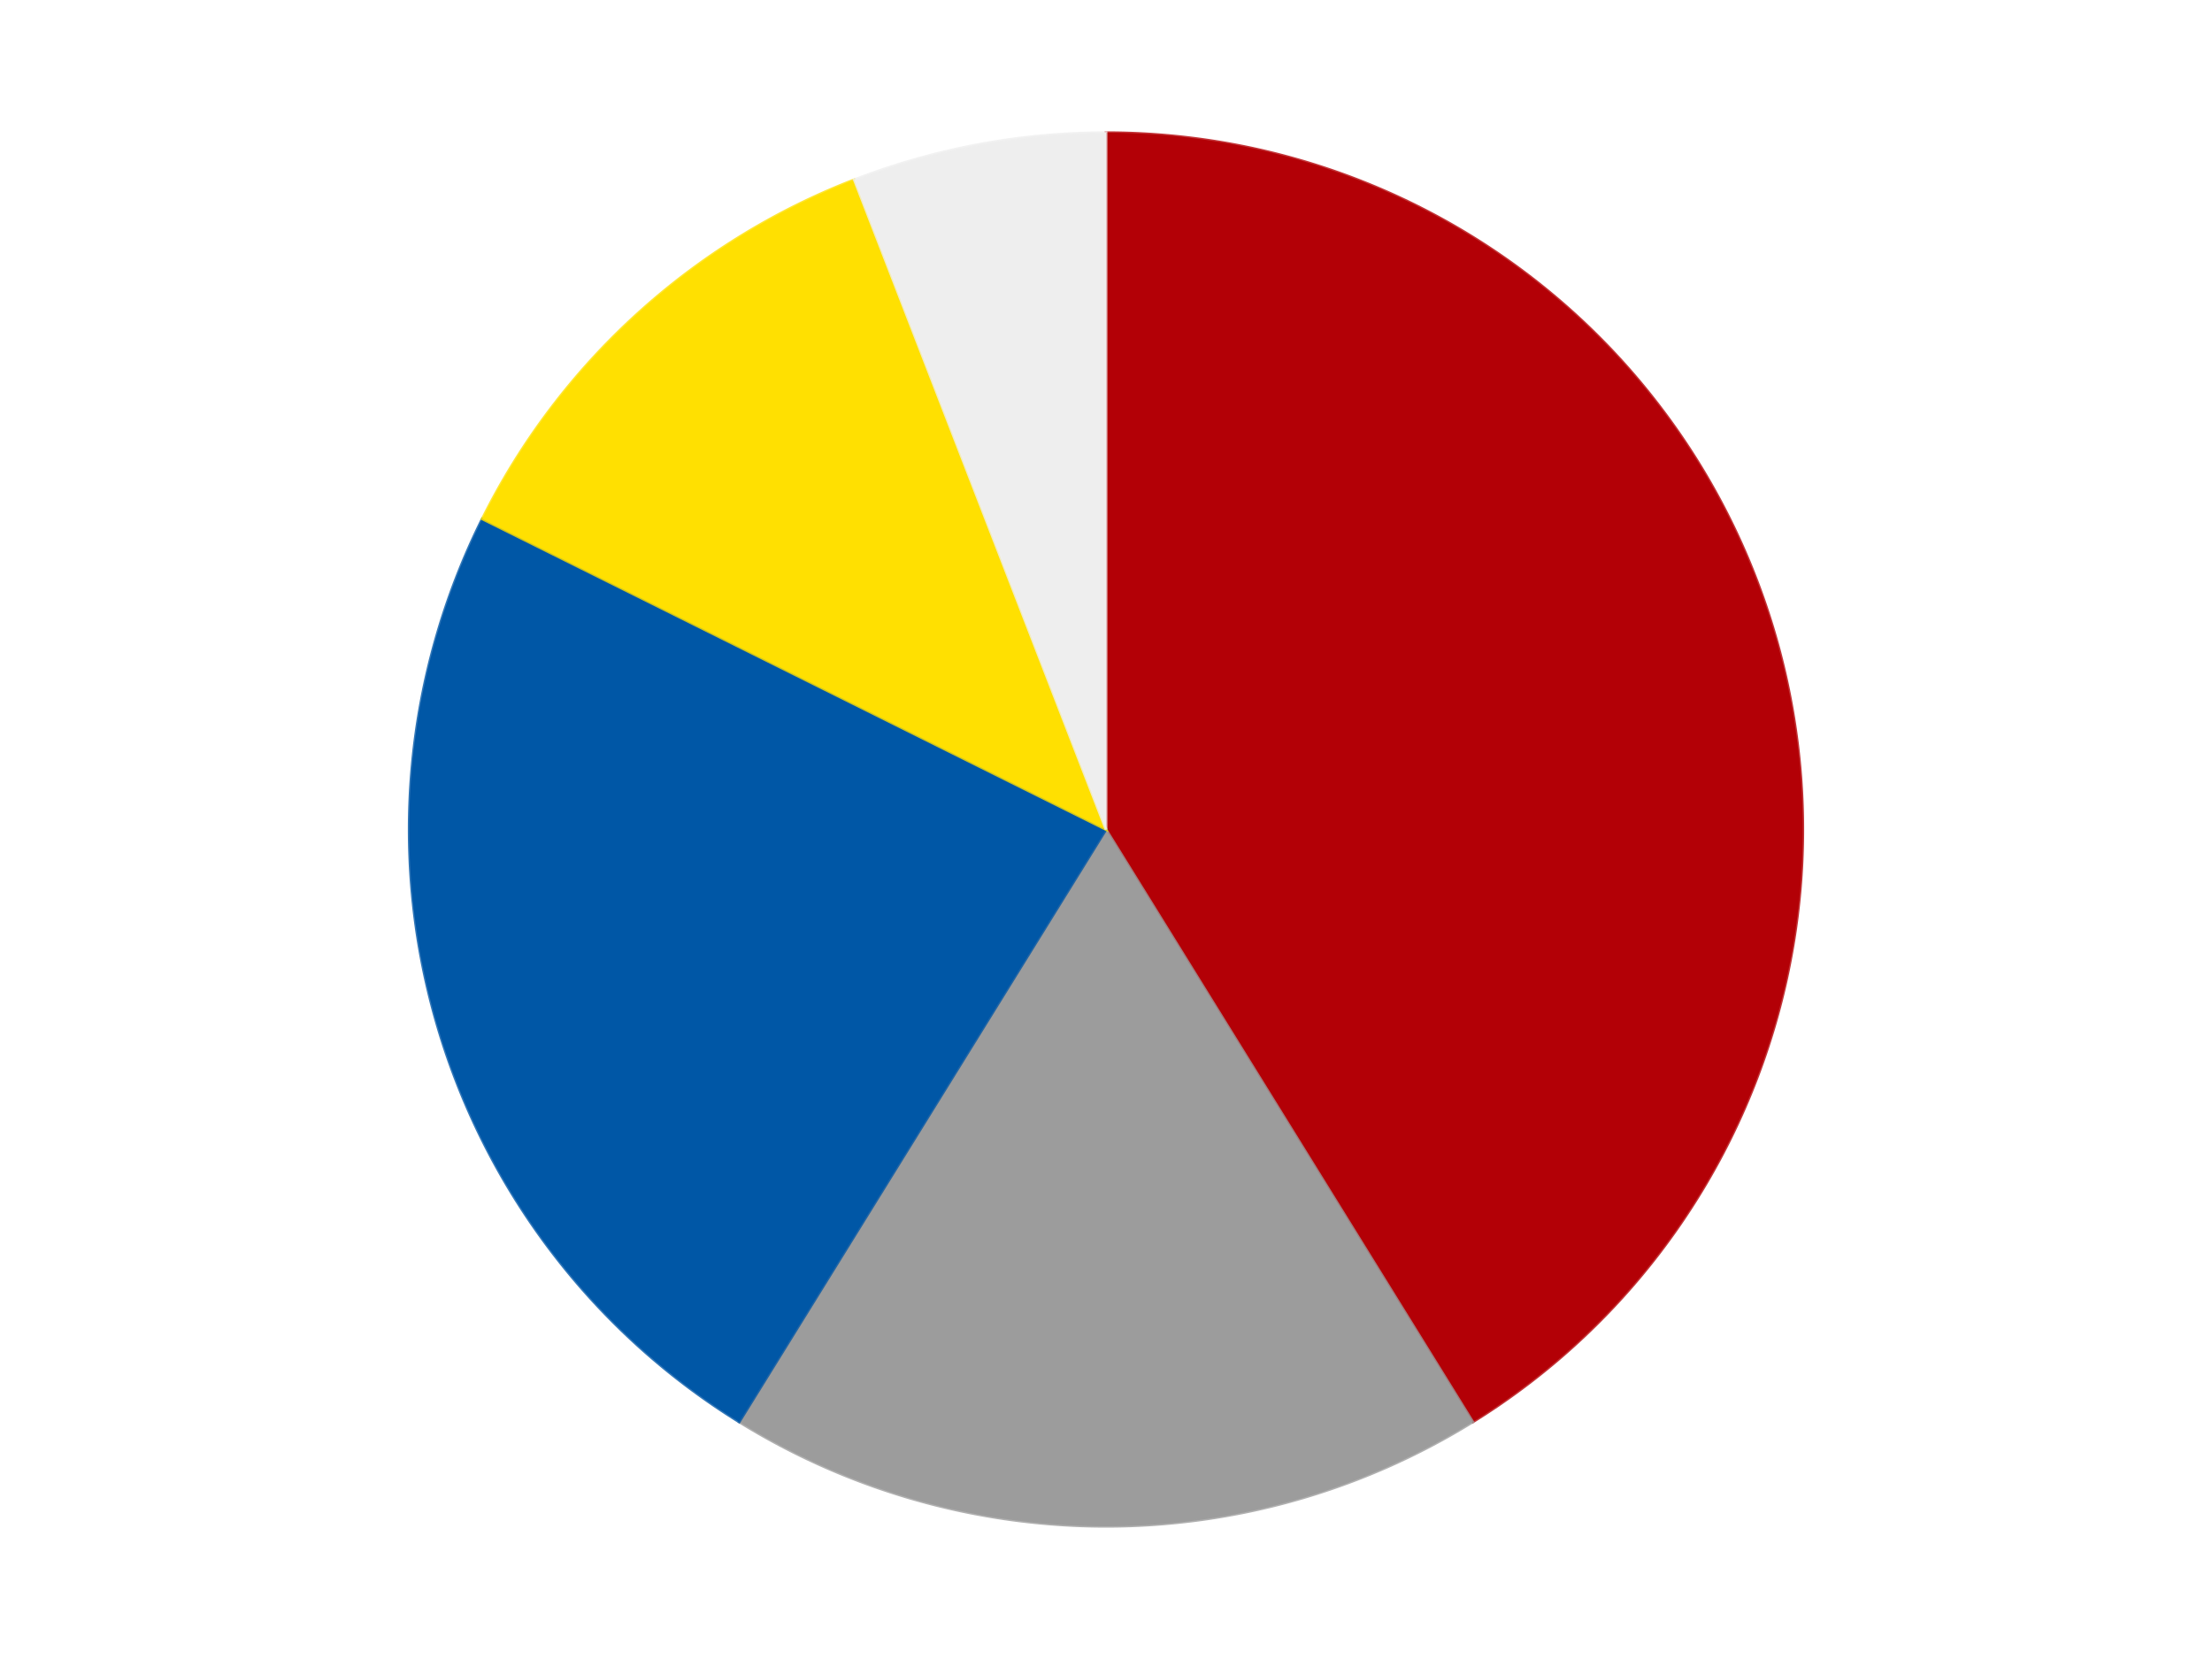
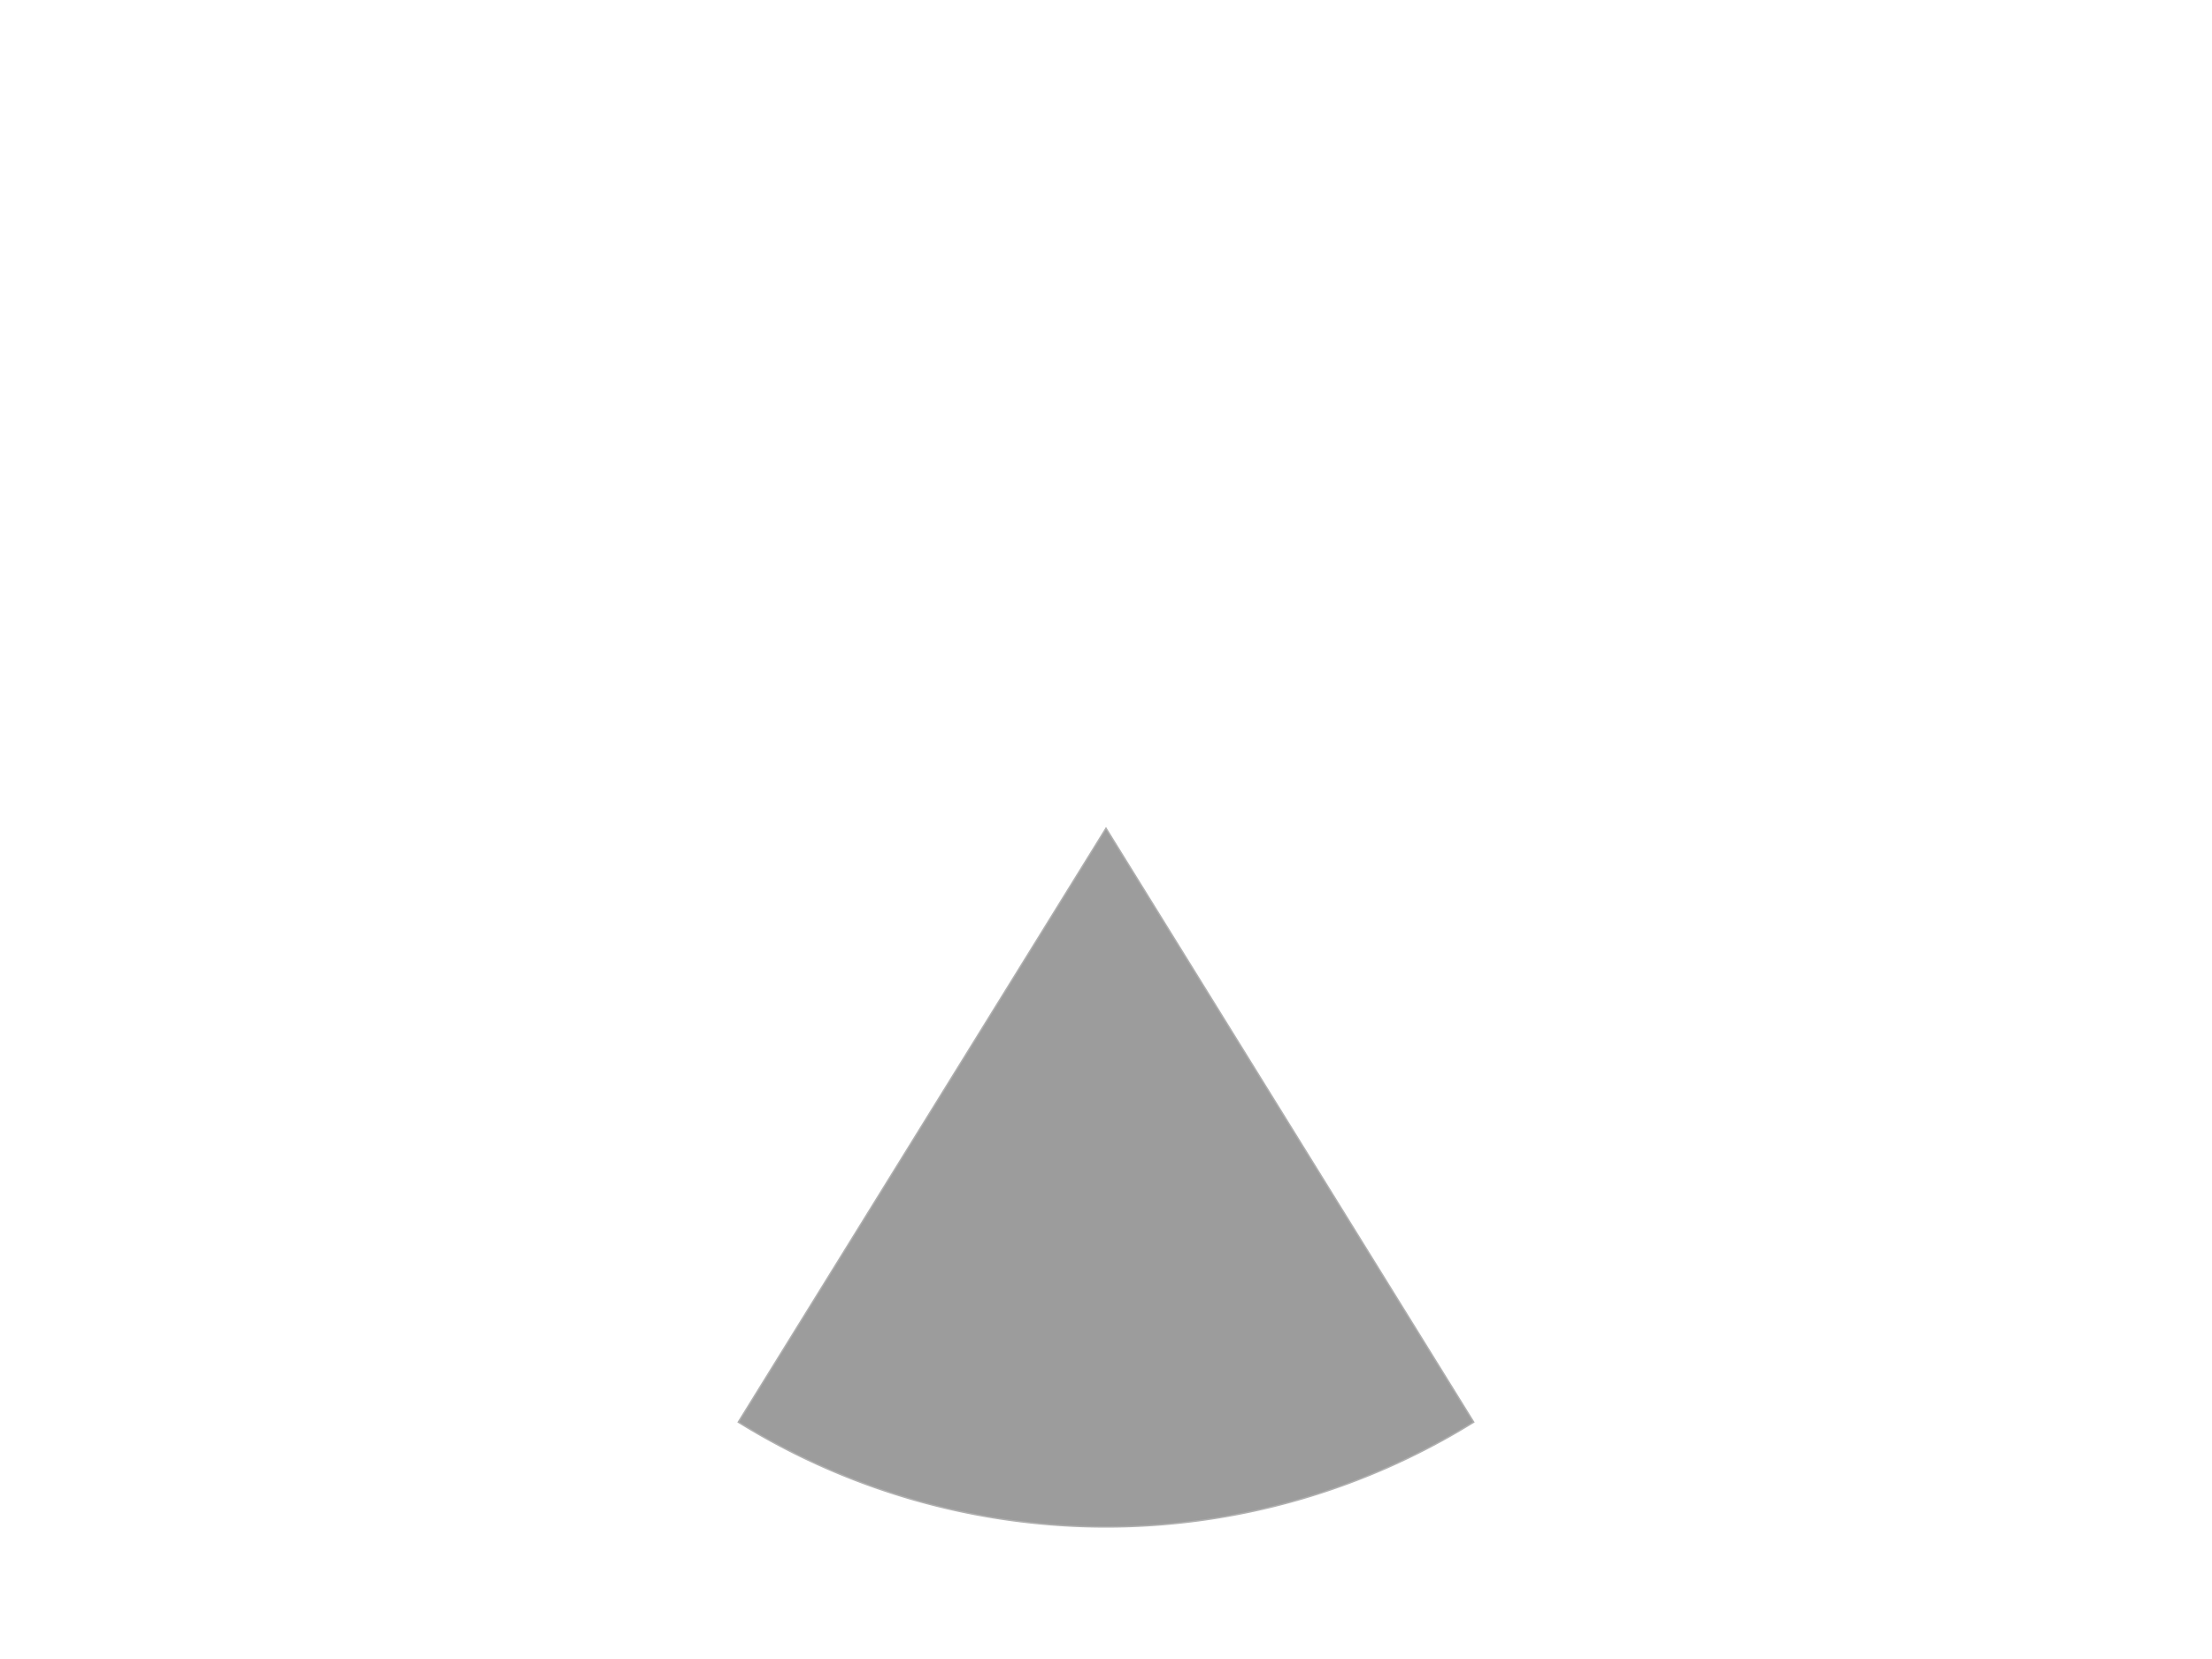
<svg xmlns="http://www.w3.org/2000/svg" xmlns:xlink="http://www.w3.org/1999/xlink" id="chart-e6ad9dbe-1433-4899-b683-5227bf7f8505" class="pygal-chart" viewBox="0 0 800 600">
  <defs>
    <style type="text/css">#chart-e6ad9dbe-1433-4899-b683-5227bf7f8505{-webkit-user-select:none;-webkit-font-smoothing:antialiased;font-family:Consolas,"Liberation Mono",Menlo,Courier,monospace}#chart-e6ad9dbe-1433-4899-b683-5227bf7f8505 .title{font-family:Consolas,"Liberation Mono",Menlo,Courier,monospace;font-size:16px}#chart-e6ad9dbe-1433-4899-b683-5227bf7f8505 .legends .legend text{font-family:Consolas,"Liberation Mono",Menlo,Courier,monospace;font-size:14px}#chart-e6ad9dbe-1433-4899-b683-5227bf7f8505 .axis text{font-family:Consolas,"Liberation Mono",Menlo,Courier,monospace;font-size:10px}#chart-e6ad9dbe-1433-4899-b683-5227bf7f8505 .axis text.major{font-family:Consolas,"Liberation Mono",Menlo,Courier,monospace;font-size:10px}#chart-e6ad9dbe-1433-4899-b683-5227bf7f8505 .text-overlay text.value{font-family:Consolas,"Liberation Mono",Menlo,Courier,monospace;font-size:16px}#chart-e6ad9dbe-1433-4899-b683-5227bf7f8505 .text-overlay text.label{font-family:Consolas,"Liberation Mono",Menlo,Courier,monospace;font-size:10px}#chart-e6ad9dbe-1433-4899-b683-5227bf7f8505 .tooltip{font-family:Consolas,"Liberation Mono",Menlo,Courier,monospace;font-size:14px}#chart-e6ad9dbe-1433-4899-b683-5227bf7f8505 text.no_data{font-family:Consolas,"Liberation Mono",Menlo,Courier,monospace;font-size:64px}
#chart-e6ad9dbe-1433-4899-b683-5227bf7f8505{background-color:transparent}#chart-e6ad9dbe-1433-4899-b683-5227bf7f8505 path,#chart-e6ad9dbe-1433-4899-b683-5227bf7f8505 line,#chart-e6ad9dbe-1433-4899-b683-5227bf7f8505 rect,#chart-e6ad9dbe-1433-4899-b683-5227bf7f8505 circle{-webkit-transition:150ms;-moz-transition:150ms;transition:150ms}#chart-e6ad9dbe-1433-4899-b683-5227bf7f8505 .graph &gt; .background{fill:transparent}#chart-e6ad9dbe-1433-4899-b683-5227bf7f8505 .plot &gt; .background{fill:transparent}#chart-e6ad9dbe-1433-4899-b683-5227bf7f8505 .graph{fill:rgba(0,0,0,.87)}#chart-e6ad9dbe-1433-4899-b683-5227bf7f8505 text.no_data{fill:rgba(0,0,0,1)}#chart-e6ad9dbe-1433-4899-b683-5227bf7f8505 .title{fill:rgba(0,0,0,1)}#chart-e6ad9dbe-1433-4899-b683-5227bf7f8505 .legends .legend text{fill:rgba(0,0,0,.87)}#chart-e6ad9dbe-1433-4899-b683-5227bf7f8505 .legends .legend:hover text{fill:rgba(0,0,0,1)}#chart-e6ad9dbe-1433-4899-b683-5227bf7f8505 .axis .line{stroke:rgba(0,0,0,1)}#chart-e6ad9dbe-1433-4899-b683-5227bf7f8505 .axis .guide.line{stroke:rgba(0,0,0,.54)}#chart-e6ad9dbe-1433-4899-b683-5227bf7f8505 .axis .major.line{stroke:rgba(0,0,0,.87)}#chart-e6ad9dbe-1433-4899-b683-5227bf7f8505 .axis text.major{fill:rgba(0,0,0,1)}#chart-e6ad9dbe-1433-4899-b683-5227bf7f8505 .axis.y .guides:hover .guide.line,#chart-e6ad9dbe-1433-4899-b683-5227bf7f8505 .line-graph .axis.x .guides:hover .guide.line,#chart-e6ad9dbe-1433-4899-b683-5227bf7f8505 .stackedline-graph .axis.x .guides:hover .guide.line,#chart-e6ad9dbe-1433-4899-b683-5227bf7f8505 .xy-graph .axis.x .guides:hover .guide.line{stroke:rgba(0,0,0,1)}#chart-e6ad9dbe-1433-4899-b683-5227bf7f8505 .axis .guides:hover text{fill:rgba(0,0,0,1)}#chart-e6ad9dbe-1433-4899-b683-5227bf7f8505 .reactive{fill-opacity:1.0;stroke-opacity:.8;stroke-width:1}#chart-e6ad9dbe-1433-4899-b683-5227bf7f8505 .ci{stroke:rgba(0,0,0,.87)}#chart-e6ad9dbe-1433-4899-b683-5227bf7f8505 .reactive.active,#chart-e6ad9dbe-1433-4899-b683-5227bf7f8505 .active .reactive{fill-opacity:0.6;stroke-opacity:.9;stroke-width:4}#chart-e6ad9dbe-1433-4899-b683-5227bf7f8505 .ci .reactive.active{stroke-width:1.5}#chart-e6ad9dbe-1433-4899-b683-5227bf7f8505 .series text{fill:rgba(0,0,0,1)}#chart-e6ad9dbe-1433-4899-b683-5227bf7f8505 .tooltip rect{fill:transparent;stroke:rgba(0,0,0,1);-webkit-transition:opacity 150ms;-moz-transition:opacity 150ms;transition:opacity 150ms}#chart-e6ad9dbe-1433-4899-b683-5227bf7f8505 .tooltip .label{fill:rgba(0,0,0,.87)}#chart-e6ad9dbe-1433-4899-b683-5227bf7f8505 .tooltip .label{fill:rgba(0,0,0,.87)}#chart-e6ad9dbe-1433-4899-b683-5227bf7f8505 .tooltip .legend{font-size:.8em;fill:rgba(0,0,0,.54)}#chart-e6ad9dbe-1433-4899-b683-5227bf7f8505 .tooltip .x_label{font-size:.6em;fill:rgba(0,0,0,1)}#chart-e6ad9dbe-1433-4899-b683-5227bf7f8505 .tooltip .xlink{font-size:.5em;text-decoration:underline}#chart-e6ad9dbe-1433-4899-b683-5227bf7f8505 .tooltip .value{font-size:1.5em}#chart-e6ad9dbe-1433-4899-b683-5227bf7f8505 .bound{font-size:.5em}#chart-e6ad9dbe-1433-4899-b683-5227bf7f8505 .max-value{font-size:.75em;fill:rgba(0,0,0,.54)}#chart-e6ad9dbe-1433-4899-b683-5227bf7f8505 .map-element{fill:transparent;stroke:rgba(0,0,0,.54) !important}#chart-e6ad9dbe-1433-4899-b683-5227bf7f8505 .map-element .reactive{fill-opacity:inherit;stroke-opacity:inherit}#chart-e6ad9dbe-1433-4899-b683-5227bf7f8505 .color-0,#chart-e6ad9dbe-1433-4899-b683-5227bf7f8505 .color-0 a:visited{stroke:#F44336;fill:#F44336}#chart-e6ad9dbe-1433-4899-b683-5227bf7f8505 .color-1,#chart-e6ad9dbe-1433-4899-b683-5227bf7f8505 .color-1 a:visited{stroke:#3F51B5;fill:#3F51B5}#chart-e6ad9dbe-1433-4899-b683-5227bf7f8505 .color-2,#chart-e6ad9dbe-1433-4899-b683-5227bf7f8505 .color-2 a:visited{stroke:#009688;fill:#009688}#chart-e6ad9dbe-1433-4899-b683-5227bf7f8505 .color-3,#chart-e6ad9dbe-1433-4899-b683-5227bf7f8505 .color-3 a:visited{stroke:#FFC107;fill:#FFC107}#chart-e6ad9dbe-1433-4899-b683-5227bf7f8505 .color-4,#chart-e6ad9dbe-1433-4899-b683-5227bf7f8505 .color-4 a:visited{stroke:#FF5722;fill:#FF5722}#chart-e6ad9dbe-1433-4899-b683-5227bf7f8505 .text-overlay .color-0 text{fill:black}#chart-e6ad9dbe-1433-4899-b683-5227bf7f8505 .text-overlay .color-1 text{fill:black}#chart-e6ad9dbe-1433-4899-b683-5227bf7f8505 .text-overlay .color-2 text{fill:black}#chart-e6ad9dbe-1433-4899-b683-5227bf7f8505 .text-overlay .color-3 text{fill:black}#chart-e6ad9dbe-1433-4899-b683-5227bf7f8505 .text-overlay .color-4 text{fill:black}
#chart-e6ad9dbe-1433-4899-b683-5227bf7f8505 text.no_data{text-anchor:middle}#chart-e6ad9dbe-1433-4899-b683-5227bf7f8505 .guide.line{fill:none}#chart-e6ad9dbe-1433-4899-b683-5227bf7f8505 .centered{text-anchor:middle}#chart-e6ad9dbe-1433-4899-b683-5227bf7f8505 .title{text-anchor:middle}#chart-e6ad9dbe-1433-4899-b683-5227bf7f8505 .legends .legend text{fill-opacity:1}#chart-e6ad9dbe-1433-4899-b683-5227bf7f8505 .axis.x text{text-anchor:middle}#chart-e6ad9dbe-1433-4899-b683-5227bf7f8505 .axis.x:not(.web) text[transform]{text-anchor:start}#chart-e6ad9dbe-1433-4899-b683-5227bf7f8505 .axis.x:not(.web) text[transform].backwards{text-anchor:end}#chart-e6ad9dbe-1433-4899-b683-5227bf7f8505 .axis.y text{text-anchor:end}#chart-e6ad9dbe-1433-4899-b683-5227bf7f8505 .axis.y text[transform].backwards{text-anchor:start}#chart-e6ad9dbe-1433-4899-b683-5227bf7f8505 .axis.y2 text{text-anchor:start}#chart-e6ad9dbe-1433-4899-b683-5227bf7f8505 .axis.y2 text[transform].backwards{text-anchor:end}#chart-e6ad9dbe-1433-4899-b683-5227bf7f8505 .axis .guide.line{stroke-dasharray:4,4;stroke:black}#chart-e6ad9dbe-1433-4899-b683-5227bf7f8505 .axis .major.guide.line{stroke-dasharray:6,6;stroke:black}#chart-e6ad9dbe-1433-4899-b683-5227bf7f8505 .horizontal .axis.y .guide.line,#chart-e6ad9dbe-1433-4899-b683-5227bf7f8505 .horizontal .axis.y2 .guide.line,#chart-e6ad9dbe-1433-4899-b683-5227bf7f8505 .vertical .axis.x .guide.line{opacity:0}#chart-e6ad9dbe-1433-4899-b683-5227bf7f8505 .horizontal .axis.always_show .guide.line,#chart-e6ad9dbe-1433-4899-b683-5227bf7f8505 .vertical .axis.always_show .guide.line{opacity:1 !important}#chart-e6ad9dbe-1433-4899-b683-5227bf7f8505 .axis.y .guides:hover .guide.line,#chart-e6ad9dbe-1433-4899-b683-5227bf7f8505 .axis.y2 .guides:hover .guide.line,#chart-e6ad9dbe-1433-4899-b683-5227bf7f8505 .axis.x .guides:hover .guide.line{opacity:1}#chart-e6ad9dbe-1433-4899-b683-5227bf7f8505 .axis .guides:hover text{opacity:1}#chart-e6ad9dbe-1433-4899-b683-5227bf7f8505 .nofill{fill:none}#chart-e6ad9dbe-1433-4899-b683-5227bf7f8505 .subtle-fill{fill-opacity:.2}#chart-e6ad9dbe-1433-4899-b683-5227bf7f8505 .dot{stroke-width:1px;fill-opacity:1;stroke-opacity:1}#chart-e6ad9dbe-1433-4899-b683-5227bf7f8505 .dot.active{stroke-width:5px}#chart-e6ad9dbe-1433-4899-b683-5227bf7f8505 .dot.negative{fill:transparent}#chart-e6ad9dbe-1433-4899-b683-5227bf7f8505 text,#chart-e6ad9dbe-1433-4899-b683-5227bf7f8505 tspan{stroke:none !important}#chart-e6ad9dbe-1433-4899-b683-5227bf7f8505 .series text.active{opacity:1}#chart-e6ad9dbe-1433-4899-b683-5227bf7f8505 .tooltip rect{fill-opacity:.95;stroke-width:.5}#chart-e6ad9dbe-1433-4899-b683-5227bf7f8505 .tooltip text{fill-opacity:1}#chart-e6ad9dbe-1433-4899-b683-5227bf7f8505 .showable{visibility:hidden}#chart-e6ad9dbe-1433-4899-b683-5227bf7f8505 .showable.shown{visibility:visible}#chart-e6ad9dbe-1433-4899-b683-5227bf7f8505 .gauge-background{fill:rgba(229,229,229,1);stroke:none}#chart-e6ad9dbe-1433-4899-b683-5227bf7f8505 .bg-lines{stroke:transparent;stroke-width:2px}</style>
    <script type="text/javascript">window.pygal = window.pygal || {};window.pygal.config = window.pygal.config || {};window.pygal.config['e6ad9dbe-1433-4899-b683-5227bf7f8505'] = {"allow_interruptions": false, "box_mode": "extremes", "classes": ["pygal-chart"], "css": ["file://style.css", "file://graph.css"], "defs": [], "disable_xml_declaration": false, "dots_size": 2.5, "dynamic_print_values": false, "explicit_size": false, "fill": false, "force_uri_protocol": "https", "formatter": null, "half_pie": false, "height": 600, "include_x_axis": false, "inner_radius": 0, "interpolate": null, "interpolation_parameters": {}, "interpolation_precision": 250, "inverse_y_axis": false, "js": ["//kozea.github.io/pygal.js/2.0.x/pygal-tooltips.min.js"], "legend_at_bottom": false, "legend_at_bottom_columns": null, "legend_box_size": 12, "logarithmic": false, "margin": 20, "margin_bottom": null, "margin_left": null, "margin_right": null, "margin_top": null, "max_scale": 16, "min_scale": 4, "missing_value_fill_truncation": "x", "no_data_text": "No data", "no_prefix": false, "order_min": null, "pretty_print": false, "print_labels": false, "print_values": false, "print_values_position": "center", "print_zeroes": true, "range": null, "rounded_bars": null, "secondary_range": null, "show_dots": true, "show_legend": false, "show_minor_x_labels": true, "show_minor_y_labels": true, "show_only_major_dots": false, "show_x_guides": false, "show_x_labels": true, "show_y_guides": true, "show_y_labels": true, "spacing": 10, "stack_from_top": false, "strict": false, "stroke": true, "stroke_style": null, "style": {"background": "transparent", "ci_colors": [], "colors": ["#F44336", "#3F51B5", "#009688", "#FFC107", "#FF5722", "#9C27B0", "#03A9F4", "#8BC34A", "#FF9800", "#E91E63", "#2196F3", "#4CAF50", "#FFEB3B", "#673AB7", "#00BCD4", "#CDDC39", "#9E9E9E", "#607D8B"], "dot_opacity": "1", "font_family": "Consolas, \"Liberation Mono\", Menlo, Courier, monospace", "foreground": "rgba(0, 0, 0, .87)", "foreground_strong": "rgba(0, 0, 0, 1)", "foreground_subtle": "rgba(0, 0, 0, .54)", "guide_stroke_color": "black", "guide_stroke_dasharray": "4,4", "label_font_family": "Consolas, \"Liberation Mono\", Menlo, Courier, monospace", "label_font_size": 10, "legend_font_family": "Consolas, \"Liberation Mono\", Menlo, Courier, monospace", "legend_font_size": 14, "major_guide_stroke_color": "black", "major_guide_stroke_dasharray": "6,6", "major_label_font_family": "Consolas, \"Liberation Mono\", Menlo, Courier, monospace", "major_label_font_size": 10, "no_data_font_family": "Consolas, \"Liberation Mono\", Menlo, Courier, monospace", "no_data_font_size": 64, "opacity": "1.0", "opacity_hover": "0.6", "plot_background": "transparent", "stroke_opacity": ".8", "stroke_opacity_hover": ".9", "stroke_width": "1", "stroke_width_hover": "4", "title_font_family": "Consolas, \"Liberation Mono\", Menlo, Courier, monospace", "title_font_size": 16, "tooltip_font_family": "Consolas, \"Liberation Mono\", Menlo, Courier, monospace", "tooltip_font_size": 14, "transition": "150ms", "value_background": "rgba(229, 229, 229, 1)", "value_colors": [], "value_font_family": "Consolas, \"Liberation Mono\", Menlo, Courier, monospace", "value_font_size": 16, "value_label_font_family": "Consolas, \"Liberation Mono\", Menlo, Courier, monospace", "value_label_font_size": 10}, "title": null, "tooltip_border_radius": 0, "tooltip_fancy_mode": true, "truncate_label": null, "truncate_legend": null, "width": 800, "x_label_rotation": 0, "x_labels": null, "x_labels_major": null, "x_labels_major_count": null, "x_labels_major_every": null, "x_title": null, "xrange": null, "y_label_rotation": 0, "y_labels": null, "y_labels_major": null, "y_labels_major_count": null, "y_labels_major_every": null, "y_title": null, "zero": 0, "legends": ["Red", "Light Gray", "Blue", "Yellow", "Trans-Clear"]}</script>
    <script type="text/javascript" xlink:href="https://kozea.github.io/pygal.js/2.0.x/pygal-tooltips.min.js" />
  </defs>
  <title>Pygal</title>
  <g class="graph pie-graph vertical">
-     <rect x="0" y="0" width="800" height="600" class="background" />
    <g transform="translate(20, 20)" class="plot">
      <rect x="0" y="0" width="760" height="560" class="background" />
      <g class="series serie-0 color-0">
        <g class="slices">
          <g class="slice" style="fill: #B30006; stroke: #B30006">
-             <path d="M380 28 A252 252 0 0 1 512.661 494.255 L380 280 A0 0 0 0 0 380 280 z" class="slice reactive tooltip-trigger" />
            <desc class="value">7</desc>
            <desc class="x centered">501.1900310397752</desc>
            <desc class="y centered">245.51846325091753</desc>
          </g>
        </g>
      </g>
      <g class="series serie-1 color-1">
        <g class="slices">
          <g class="slice" style="fill: #9C9C9C; stroke: #9C9C9C">
            <path d="M512.661 494.255 A252 252 0 0 1 247.339 494.255 L380 280 A0 0 0 0 0 380 280 z" class="slice reactive tooltip-trigger" />
            <desc class="value">3</desc>
            <desc class="x centered">380.0</desc>
            <desc class="y centered">406.0</desc>
          </g>
        </g>
      </g>
      <g class="series serie-2 color-2">
        <g class="slices">
          <g class="slice" style="fill: #0057A6; stroke: #0057A6">
-             <path d="M247.339 494.255 A252 252 0 0 1 154.419 167.674 L380 280 A0 0 0 0 0 380 280 z" class="slice reactive tooltip-trigger" />
            <desc class="value">4</desc>
            <desc class="x centered">258.8099689602248</desc>
            <desc class="y centered">314.48153674908247</desc>
          </g>
        </g>
      </g>
      <g class="series serie-3 color-3">
        <g class="slices">
          <g class="slice" style="fill: #FFE001; stroke: #FFE001">
-             <path d="M154.419 167.674 A252 252 0 0 1 288.967 45.017 L380 280 A0 0 0 0 0 380 280 z" class="slice reactive tooltip-trigger" />
            <desc class="value">2</desc>
            <desc class="x centered">295.11434890053374</desc>
            <desc class="y centered">186.88487643019704</desc>
          </g>
        </g>
      </g>
      <g class="series serie-4 color-4">
        <g class="slices">
          <g class="slice" style="fill: #EEEEEE; stroke: #EEEEEE">
-             <path d="M288.967 45.017 A252 252 0 0 1 380 28 L380 280 A0 0 0 0 0 380 280 z" class="slice reactive tooltip-trigger" />
            <desc class="value">1</desc>
            <desc class="x centered">356.84756075511206</desc>
            <desc class="y centered">156.1453894398284</desc>
          </g>
        </g>
      </g>
    </g>
    <g class="titles" />
    <g transform="translate(20, 20)" class="plot overlay">
      <g class="series serie-0 color-0" />
      <g class="series serie-1 color-1" />
      <g class="series serie-2 color-2" />
      <g class="series serie-3 color-3" />
      <g class="series serie-4 color-4" />
    </g>
    <g transform="translate(20, 20)" class="plot text-overlay">
      <g class="series serie-0 color-0" />
      <g class="series serie-1 color-1" />
      <g class="series serie-2 color-2" />
      <g class="series serie-3 color-3" />
      <g class="series serie-4 color-4" />
    </g>
    <g transform="translate(20, 20)" class="plot tooltip-overlay">
      <g transform="translate(0 0)" style="opacity: 0" class="tooltip">
        <rect rx="0" ry="0" width="0" height="0" class="tooltip-box" />
        <g class="text" />
      </g>
    </g>
  </g>
</svg>